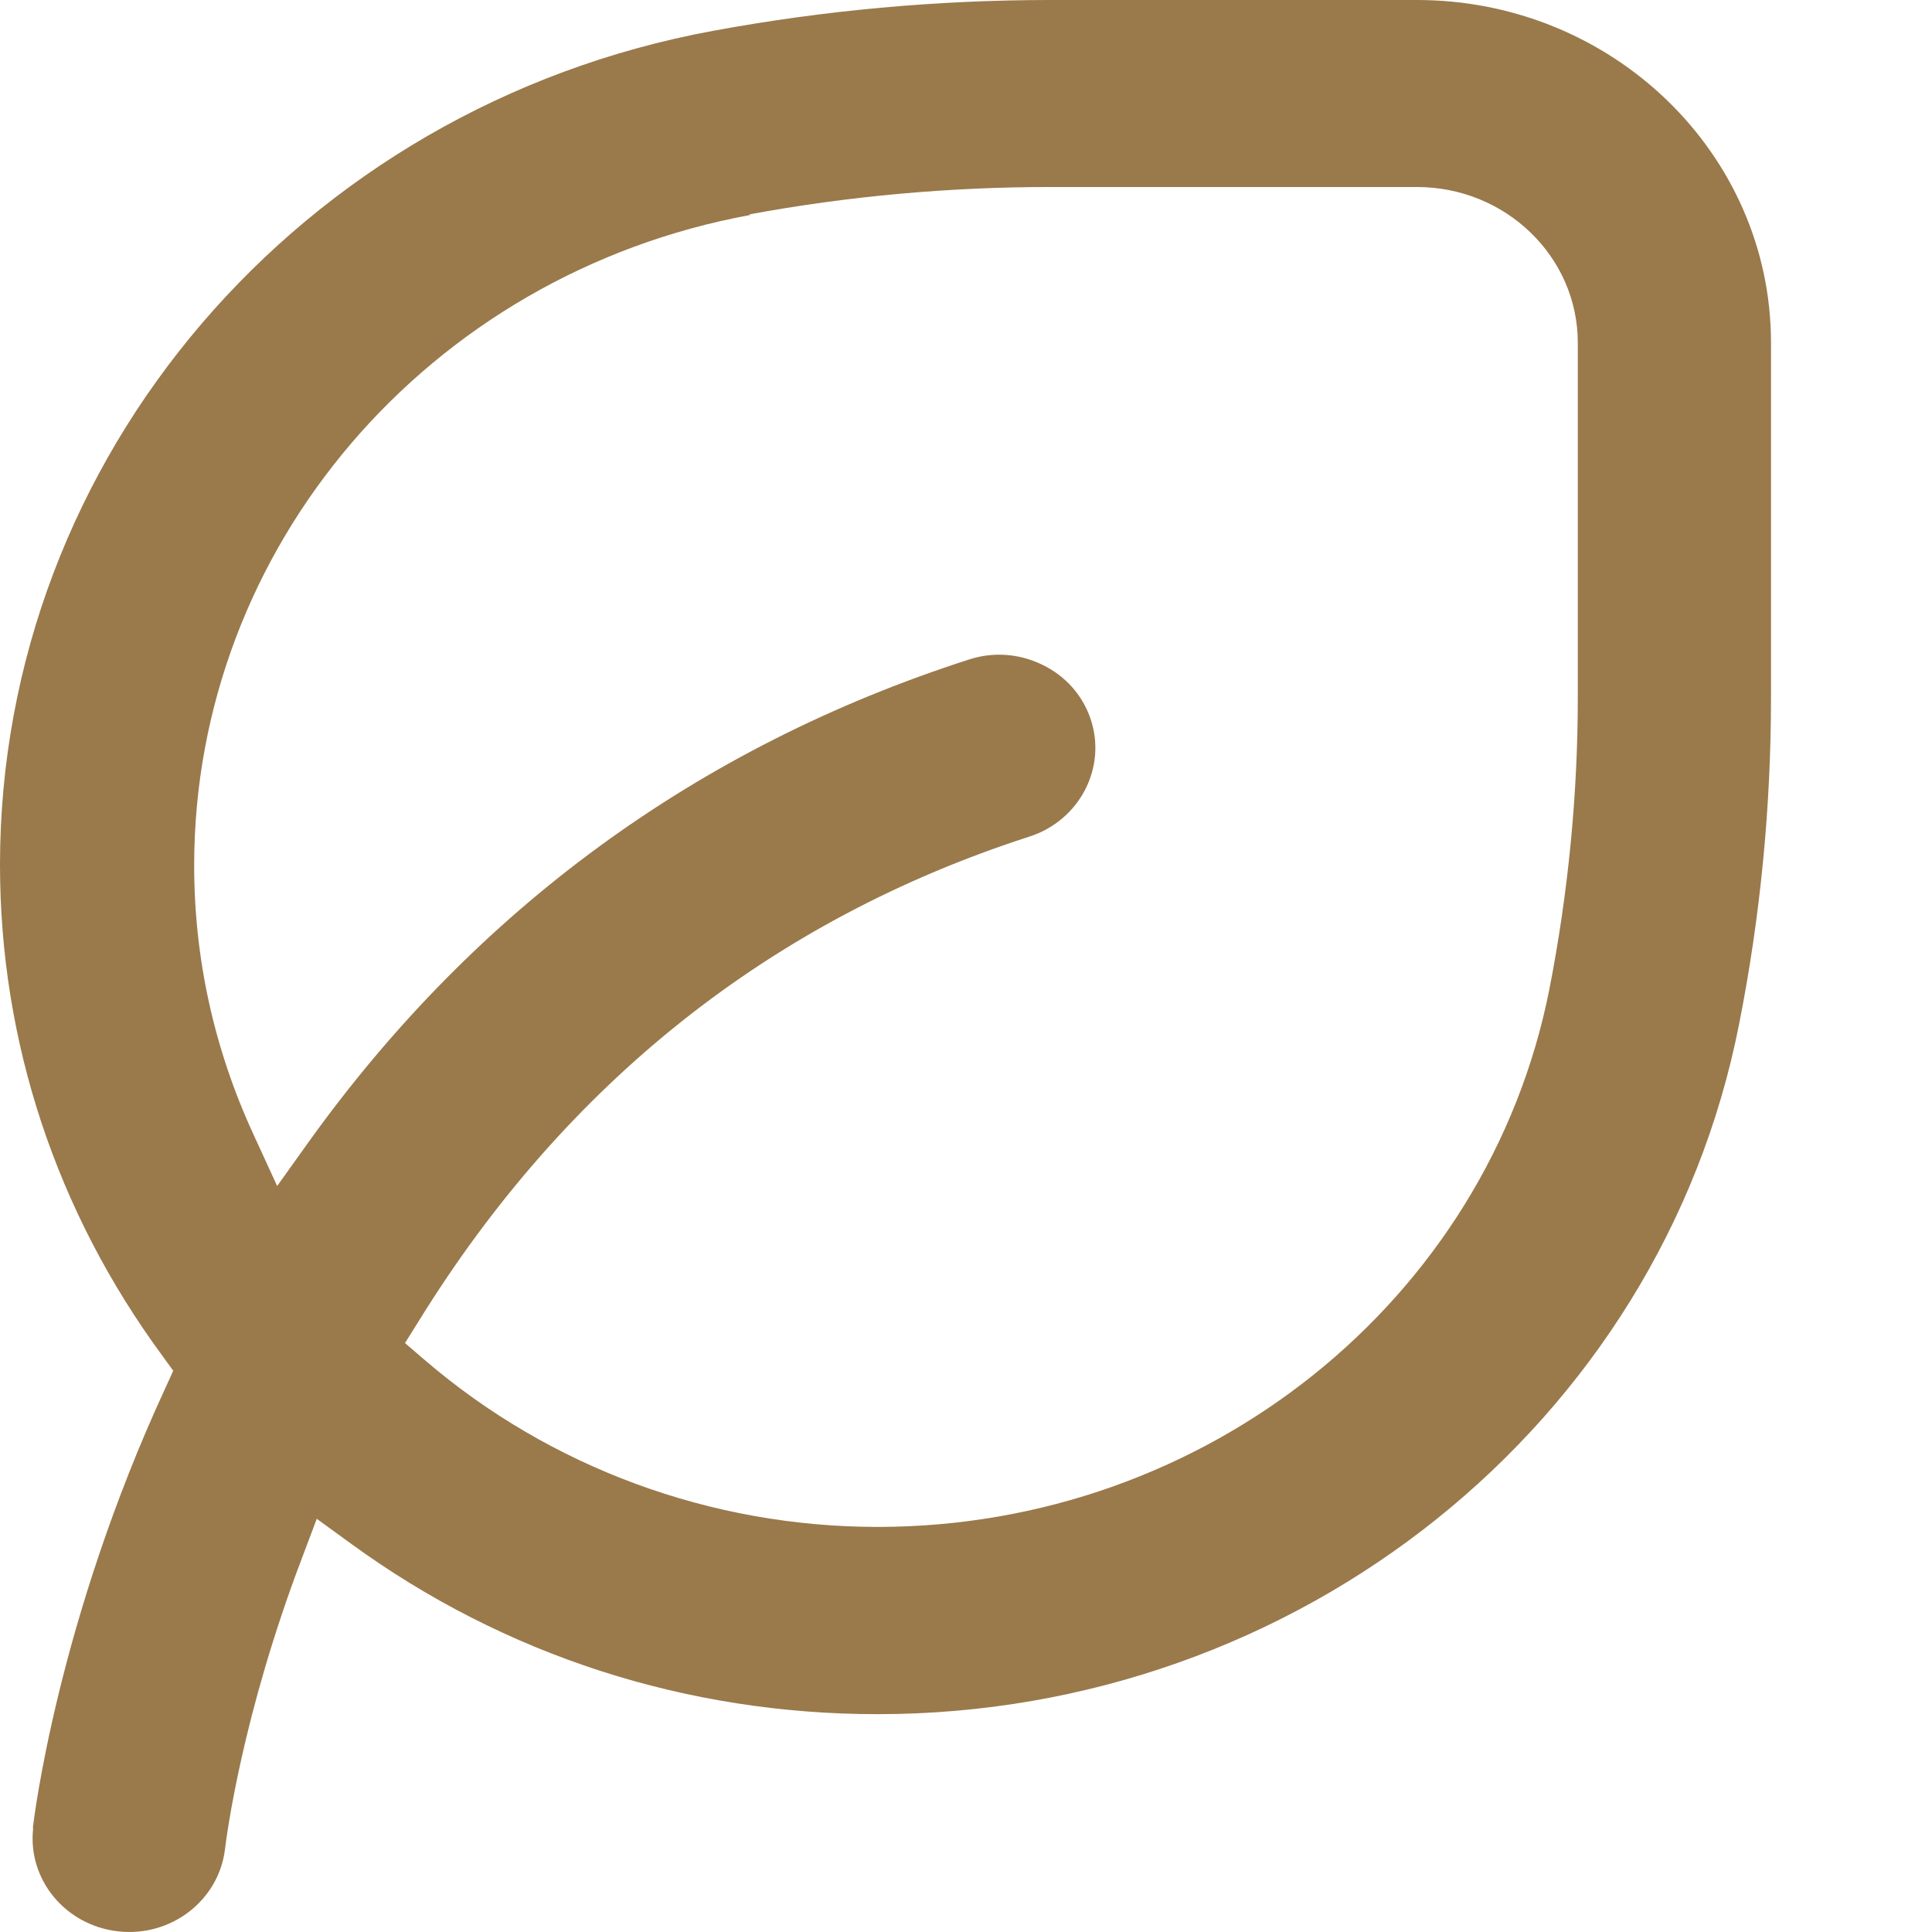
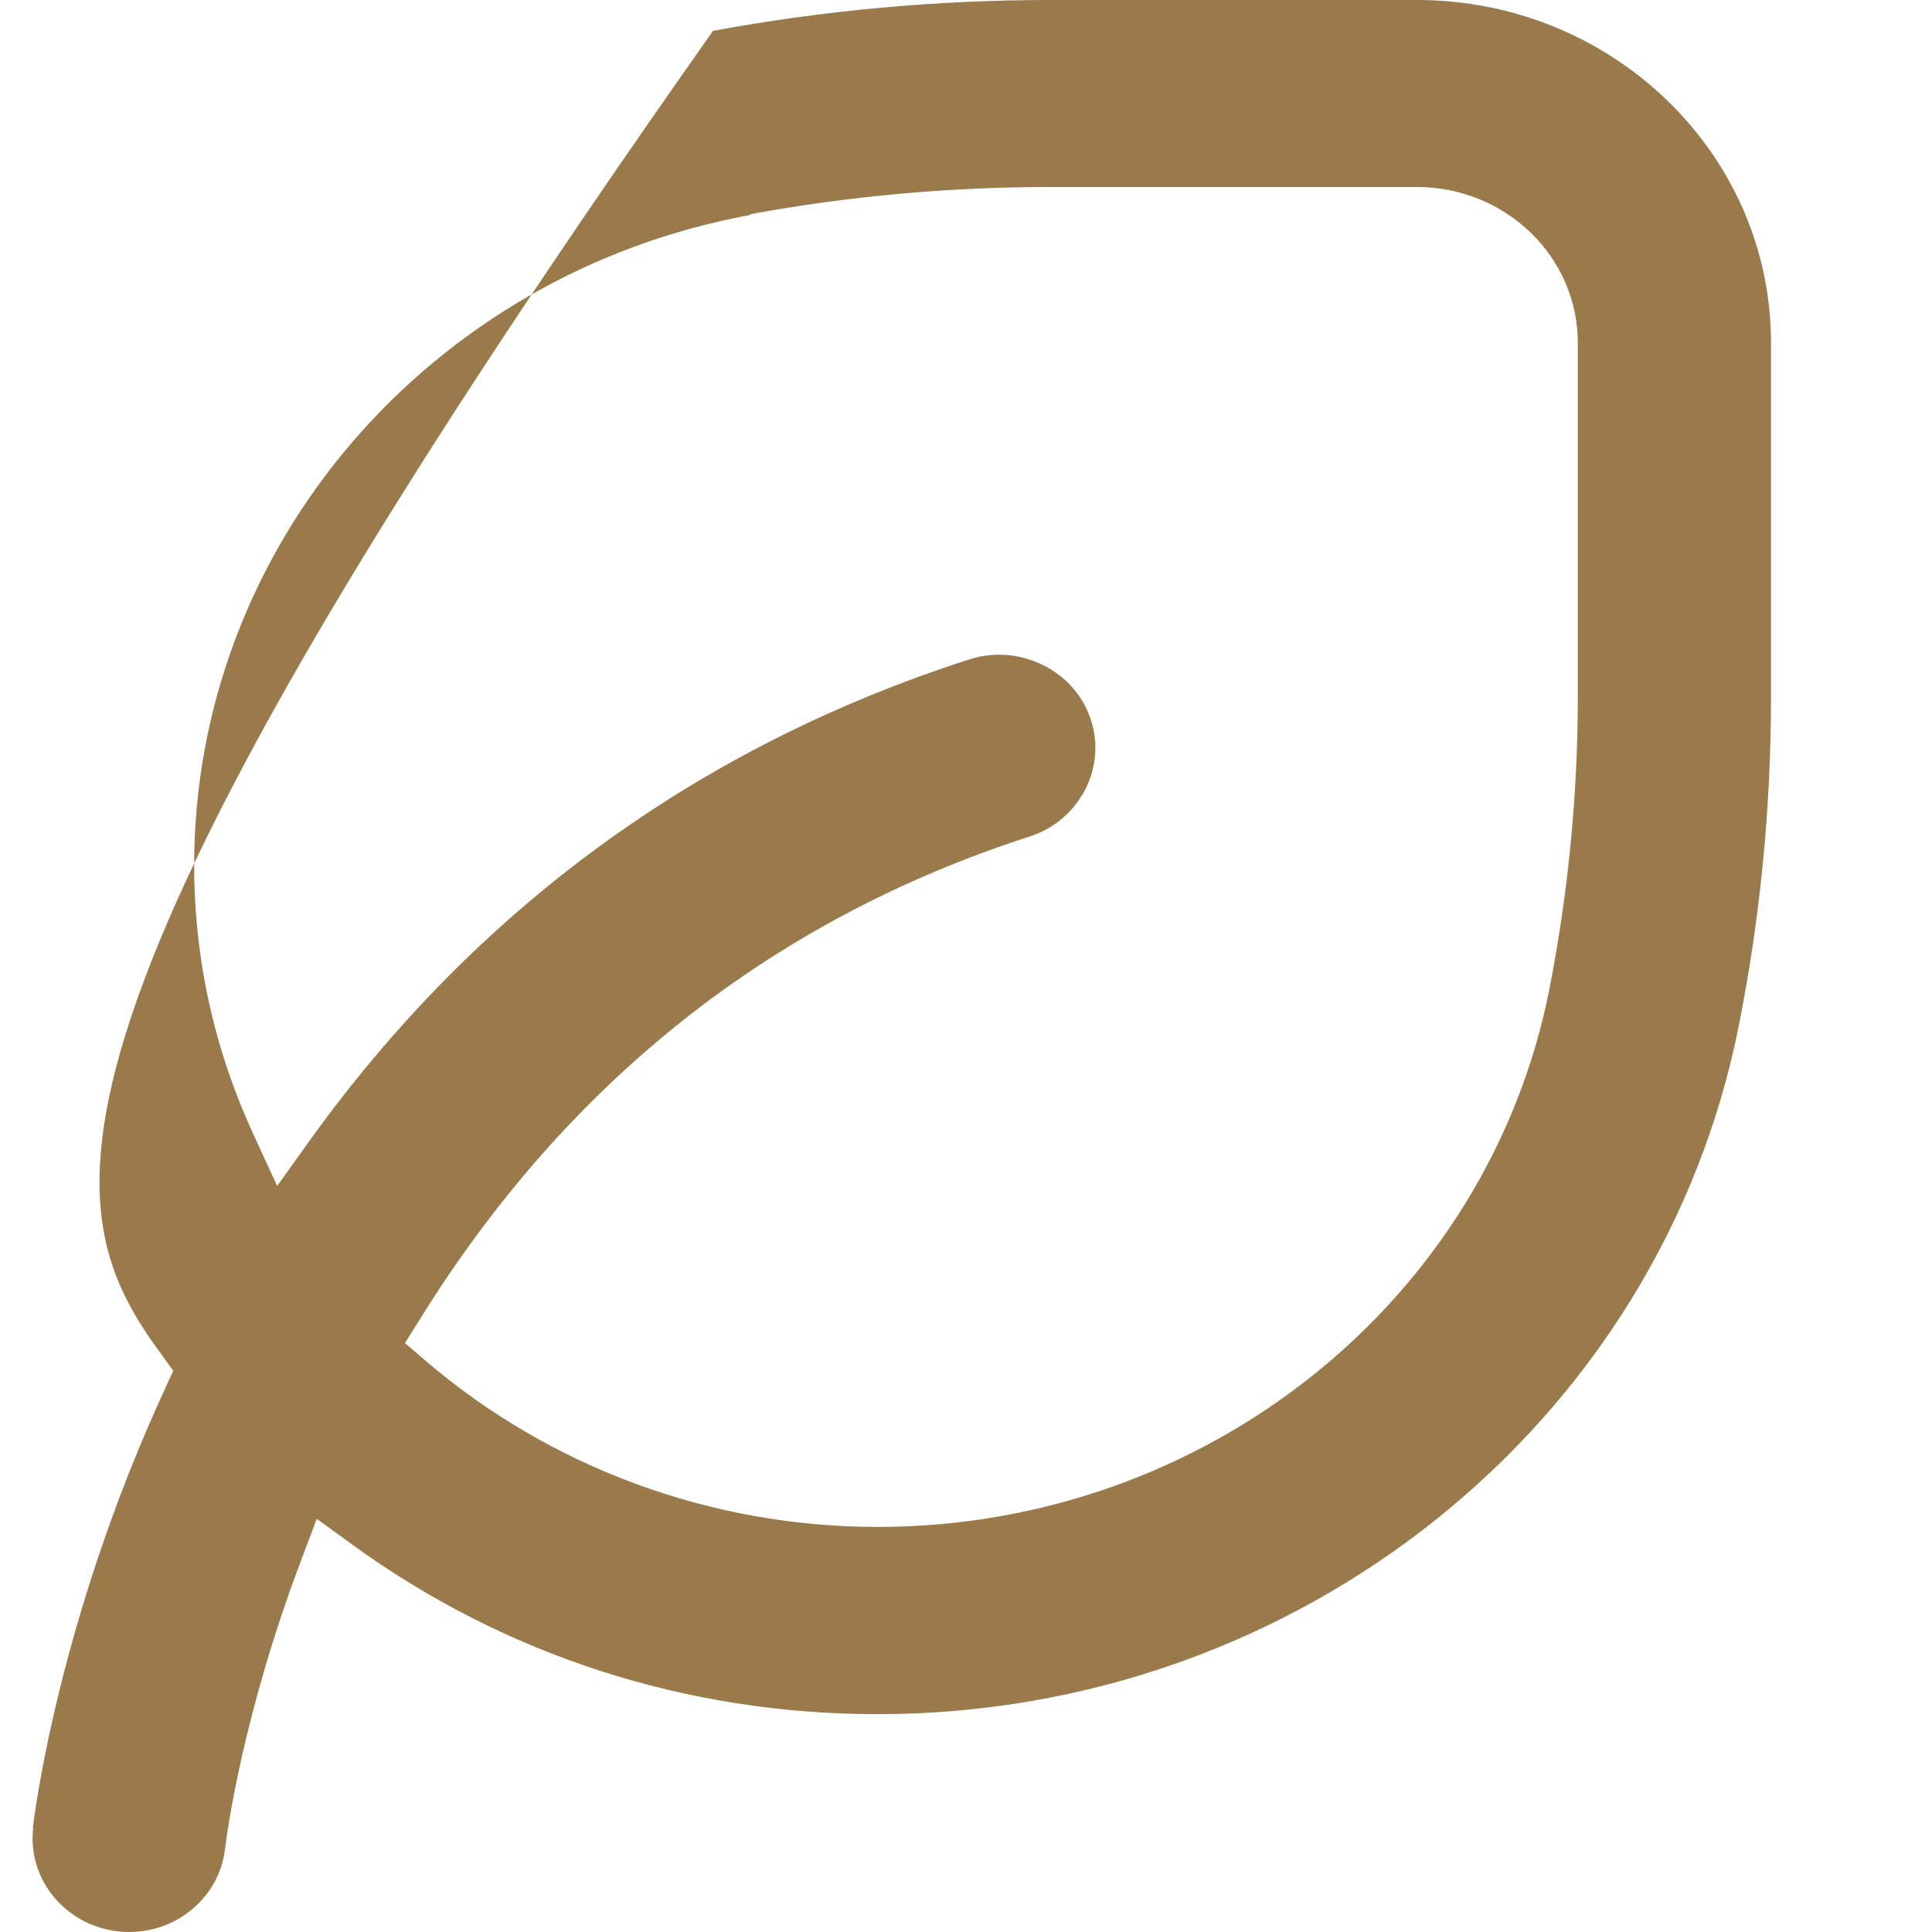
<svg xmlns="http://www.w3.org/2000/svg" width="24" height="24" viewBox="0 0 24 24" fill="none">
-   <path d="M0.412 22.711C0.34 23.346 0.812 23.919 1.468 23.992C2.132 24.066 2.72 23.601 2.795 22.97C2.815 22.808 3.007 21.31 3.751 19.355L3.935 18.867L4.367 19.181C6.267 20.563 8.526 21.294 10.902 21.294C16.125 21.294 20.628 17.69 21.604 12.72C21.868 11.388 22 10.022 22 8.663V4.258C22 1.908 20.028 0 17.601 0H13.05C11.646 0 10.238 0.128 8.858 0.383C3.727 1.328 0 5.686 0 10.742C0 12.941 0.7 15.054 2.02 16.846L2.152 17.028L2.06 17.23C0.712 20.141 0.42 22.607 0.408 22.707L0.412 22.711ZM9.31 2.663C10.542 2.435 11.798 2.323 13.05 2.323H17.601C18.705 2.323 19.6 3.19 19.6 4.258V8.663C19.6 9.875 19.48 11.094 19.248 12.283C18.485 16.157 14.977 18.968 10.902 18.968C8.834 18.968 6.835 18.232 5.279 16.897L5.031 16.684L5.203 16.409C7.031 13.452 9.582 11.427 12.786 10.393C13.414 10.192 13.754 9.53 13.546 8.926C13.446 8.632 13.23 8.392 12.946 8.257C12.658 8.117 12.334 8.094 12.03 8.195C8.666 9.279 5.915 11.292 3.847 14.168L3.443 14.733L3.155 14.106C2.66 13.037 2.412 11.907 2.412 10.75C2.412 6.805 5.315 3.406 9.318 2.671L9.31 2.663Z" fill="#9A794B" />
+   <path d="M0.412 22.711C0.34 23.346 0.812 23.919 1.468 23.992C2.132 24.066 2.72 23.601 2.795 22.97C2.815 22.808 3.007 21.31 3.751 19.355L3.935 18.867L4.367 19.181C6.267 20.563 8.526 21.294 10.902 21.294C16.125 21.294 20.628 17.69 21.604 12.72C21.868 11.388 22 10.022 22 8.663V4.258C22 1.908 20.028 0 17.601 0H13.05C11.646 0 10.238 0.128 8.858 0.383C0 12.941 0.7 15.054 2.02 16.846L2.152 17.028L2.06 17.23C0.712 20.141 0.42 22.607 0.408 22.707L0.412 22.711ZM9.31 2.663C10.542 2.435 11.798 2.323 13.05 2.323H17.601C18.705 2.323 19.6 3.19 19.6 4.258V8.663C19.6 9.875 19.48 11.094 19.248 12.283C18.485 16.157 14.977 18.968 10.902 18.968C8.834 18.968 6.835 18.232 5.279 16.897L5.031 16.684L5.203 16.409C7.031 13.452 9.582 11.427 12.786 10.393C13.414 10.192 13.754 9.53 13.546 8.926C13.446 8.632 13.23 8.392 12.946 8.257C12.658 8.117 12.334 8.094 12.03 8.195C8.666 9.279 5.915 11.292 3.847 14.168L3.443 14.733L3.155 14.106C2.66 13.037 2.412 11.907 2.412 10.75C2.412 6.805 5.315 3.406 9.318 2.671L9.31 2.663Z" fill="#9A794B" />
</svg>